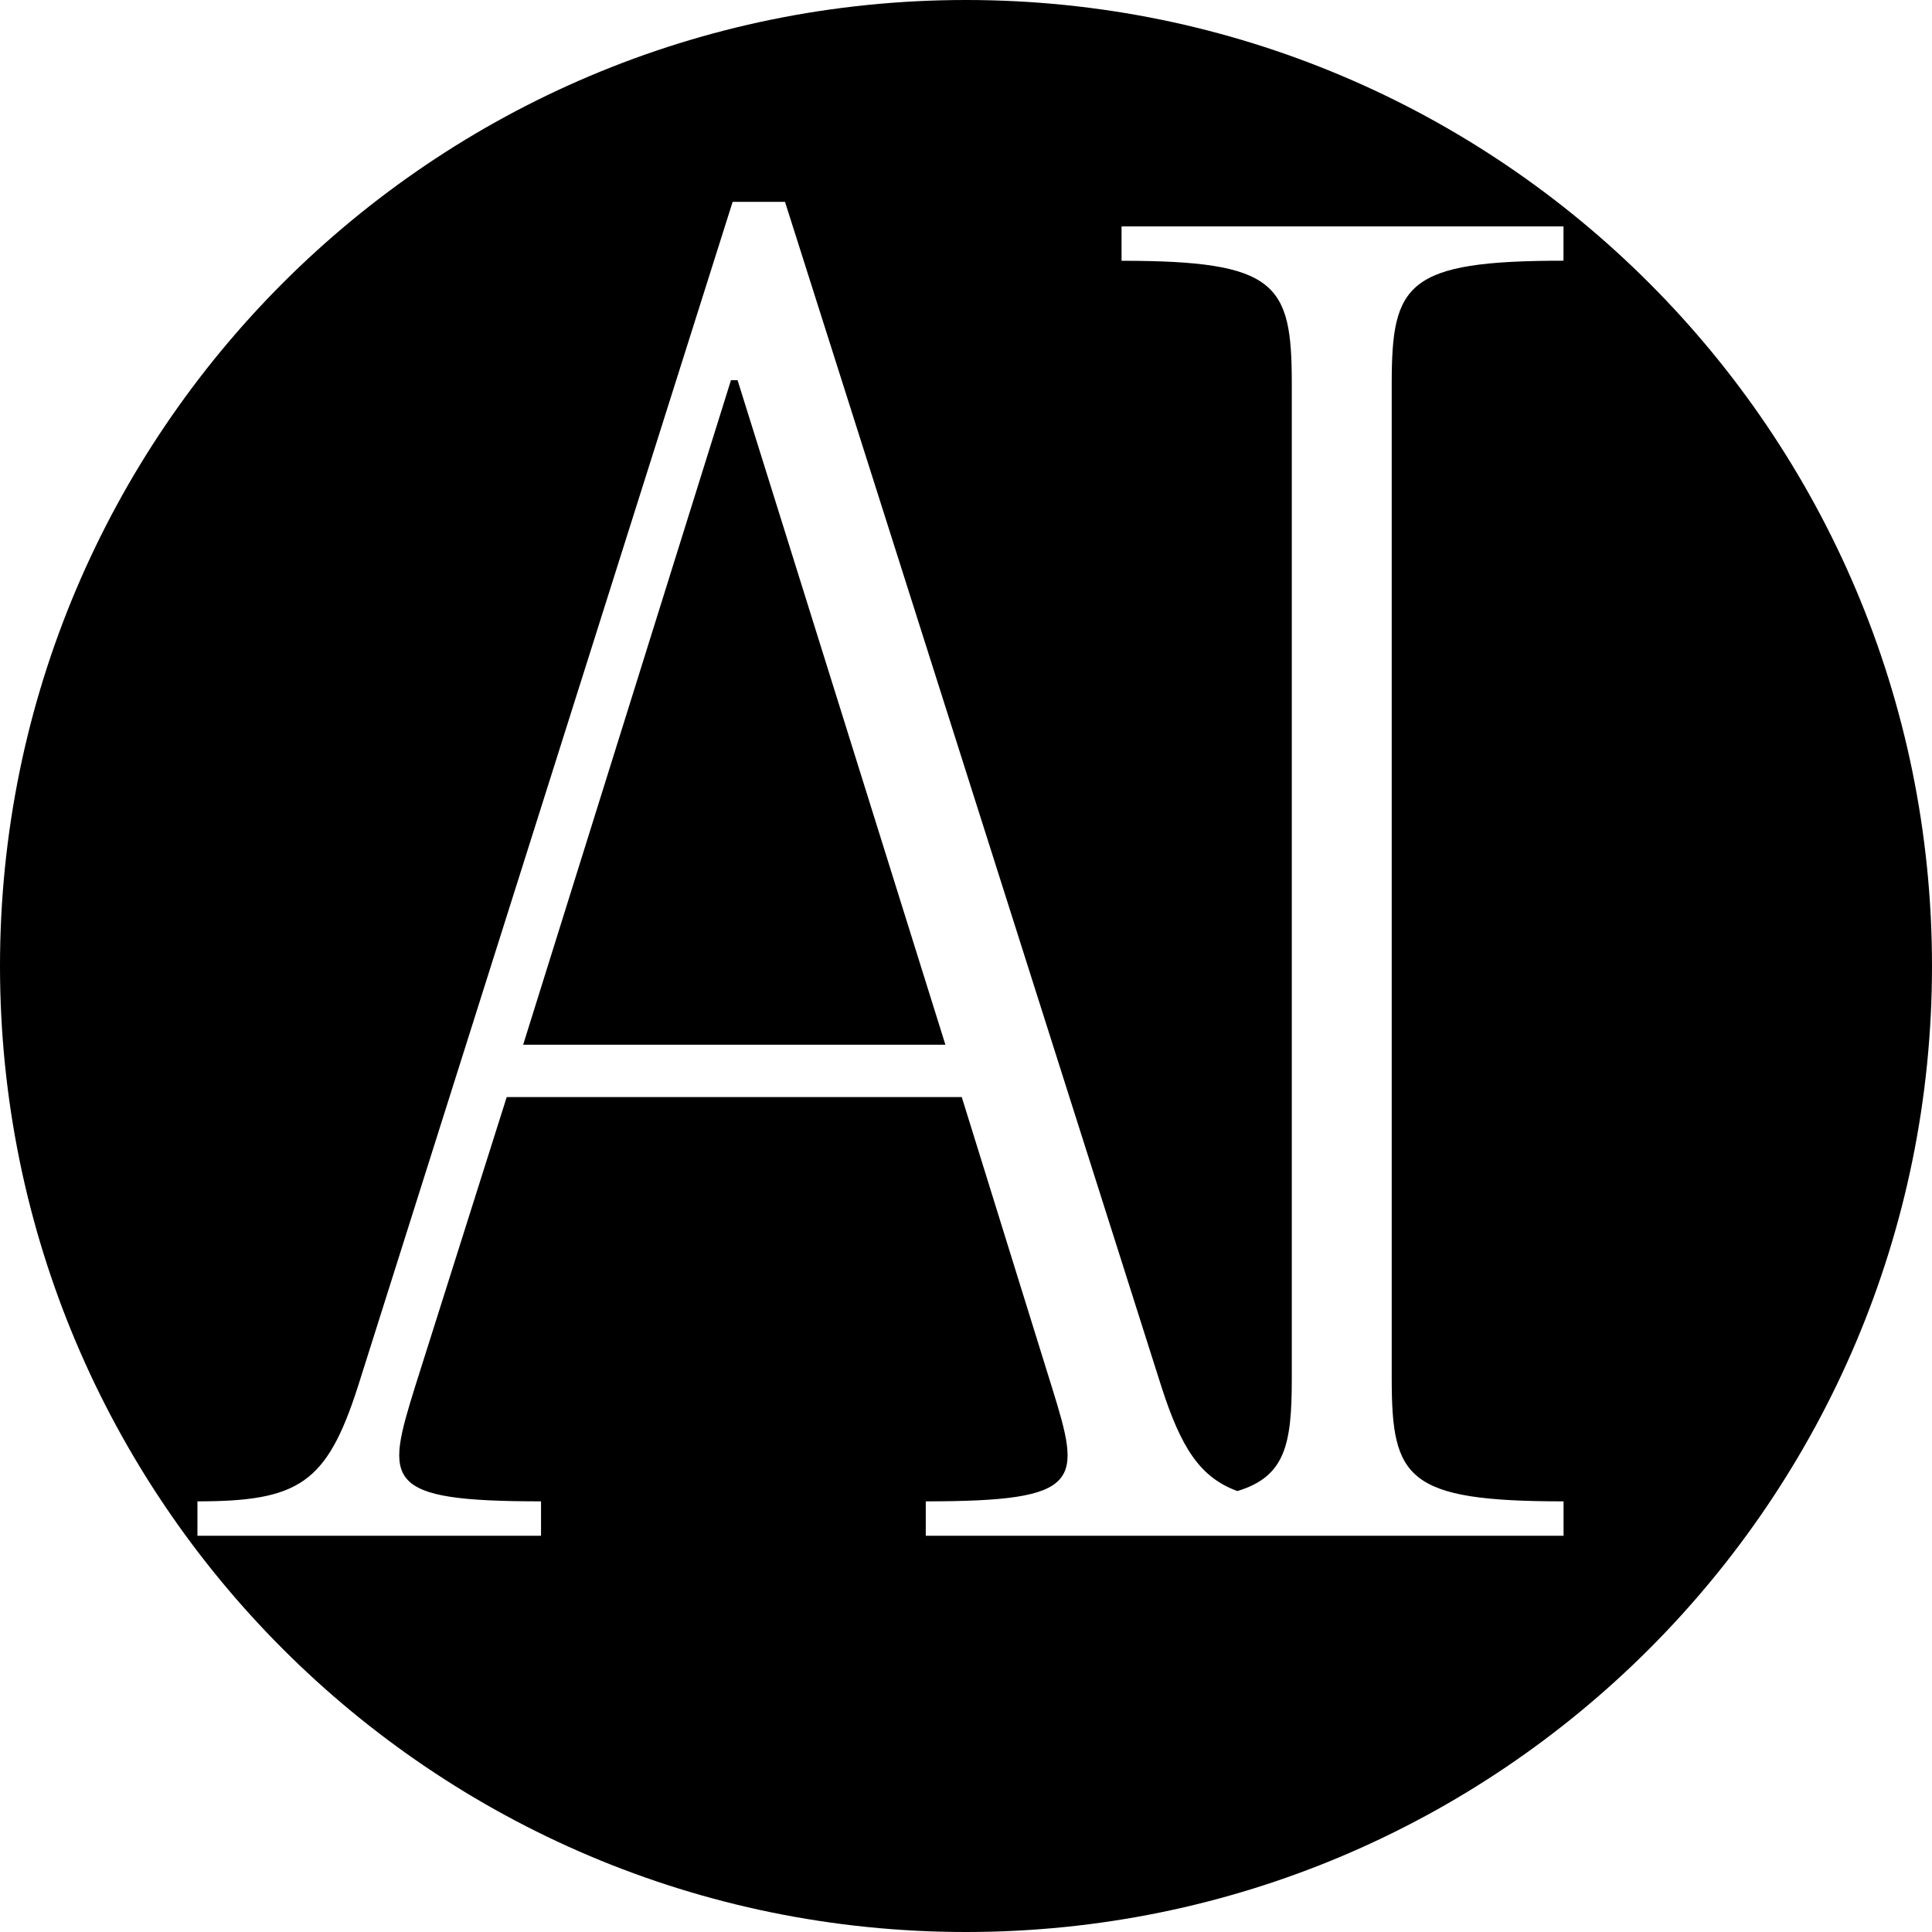
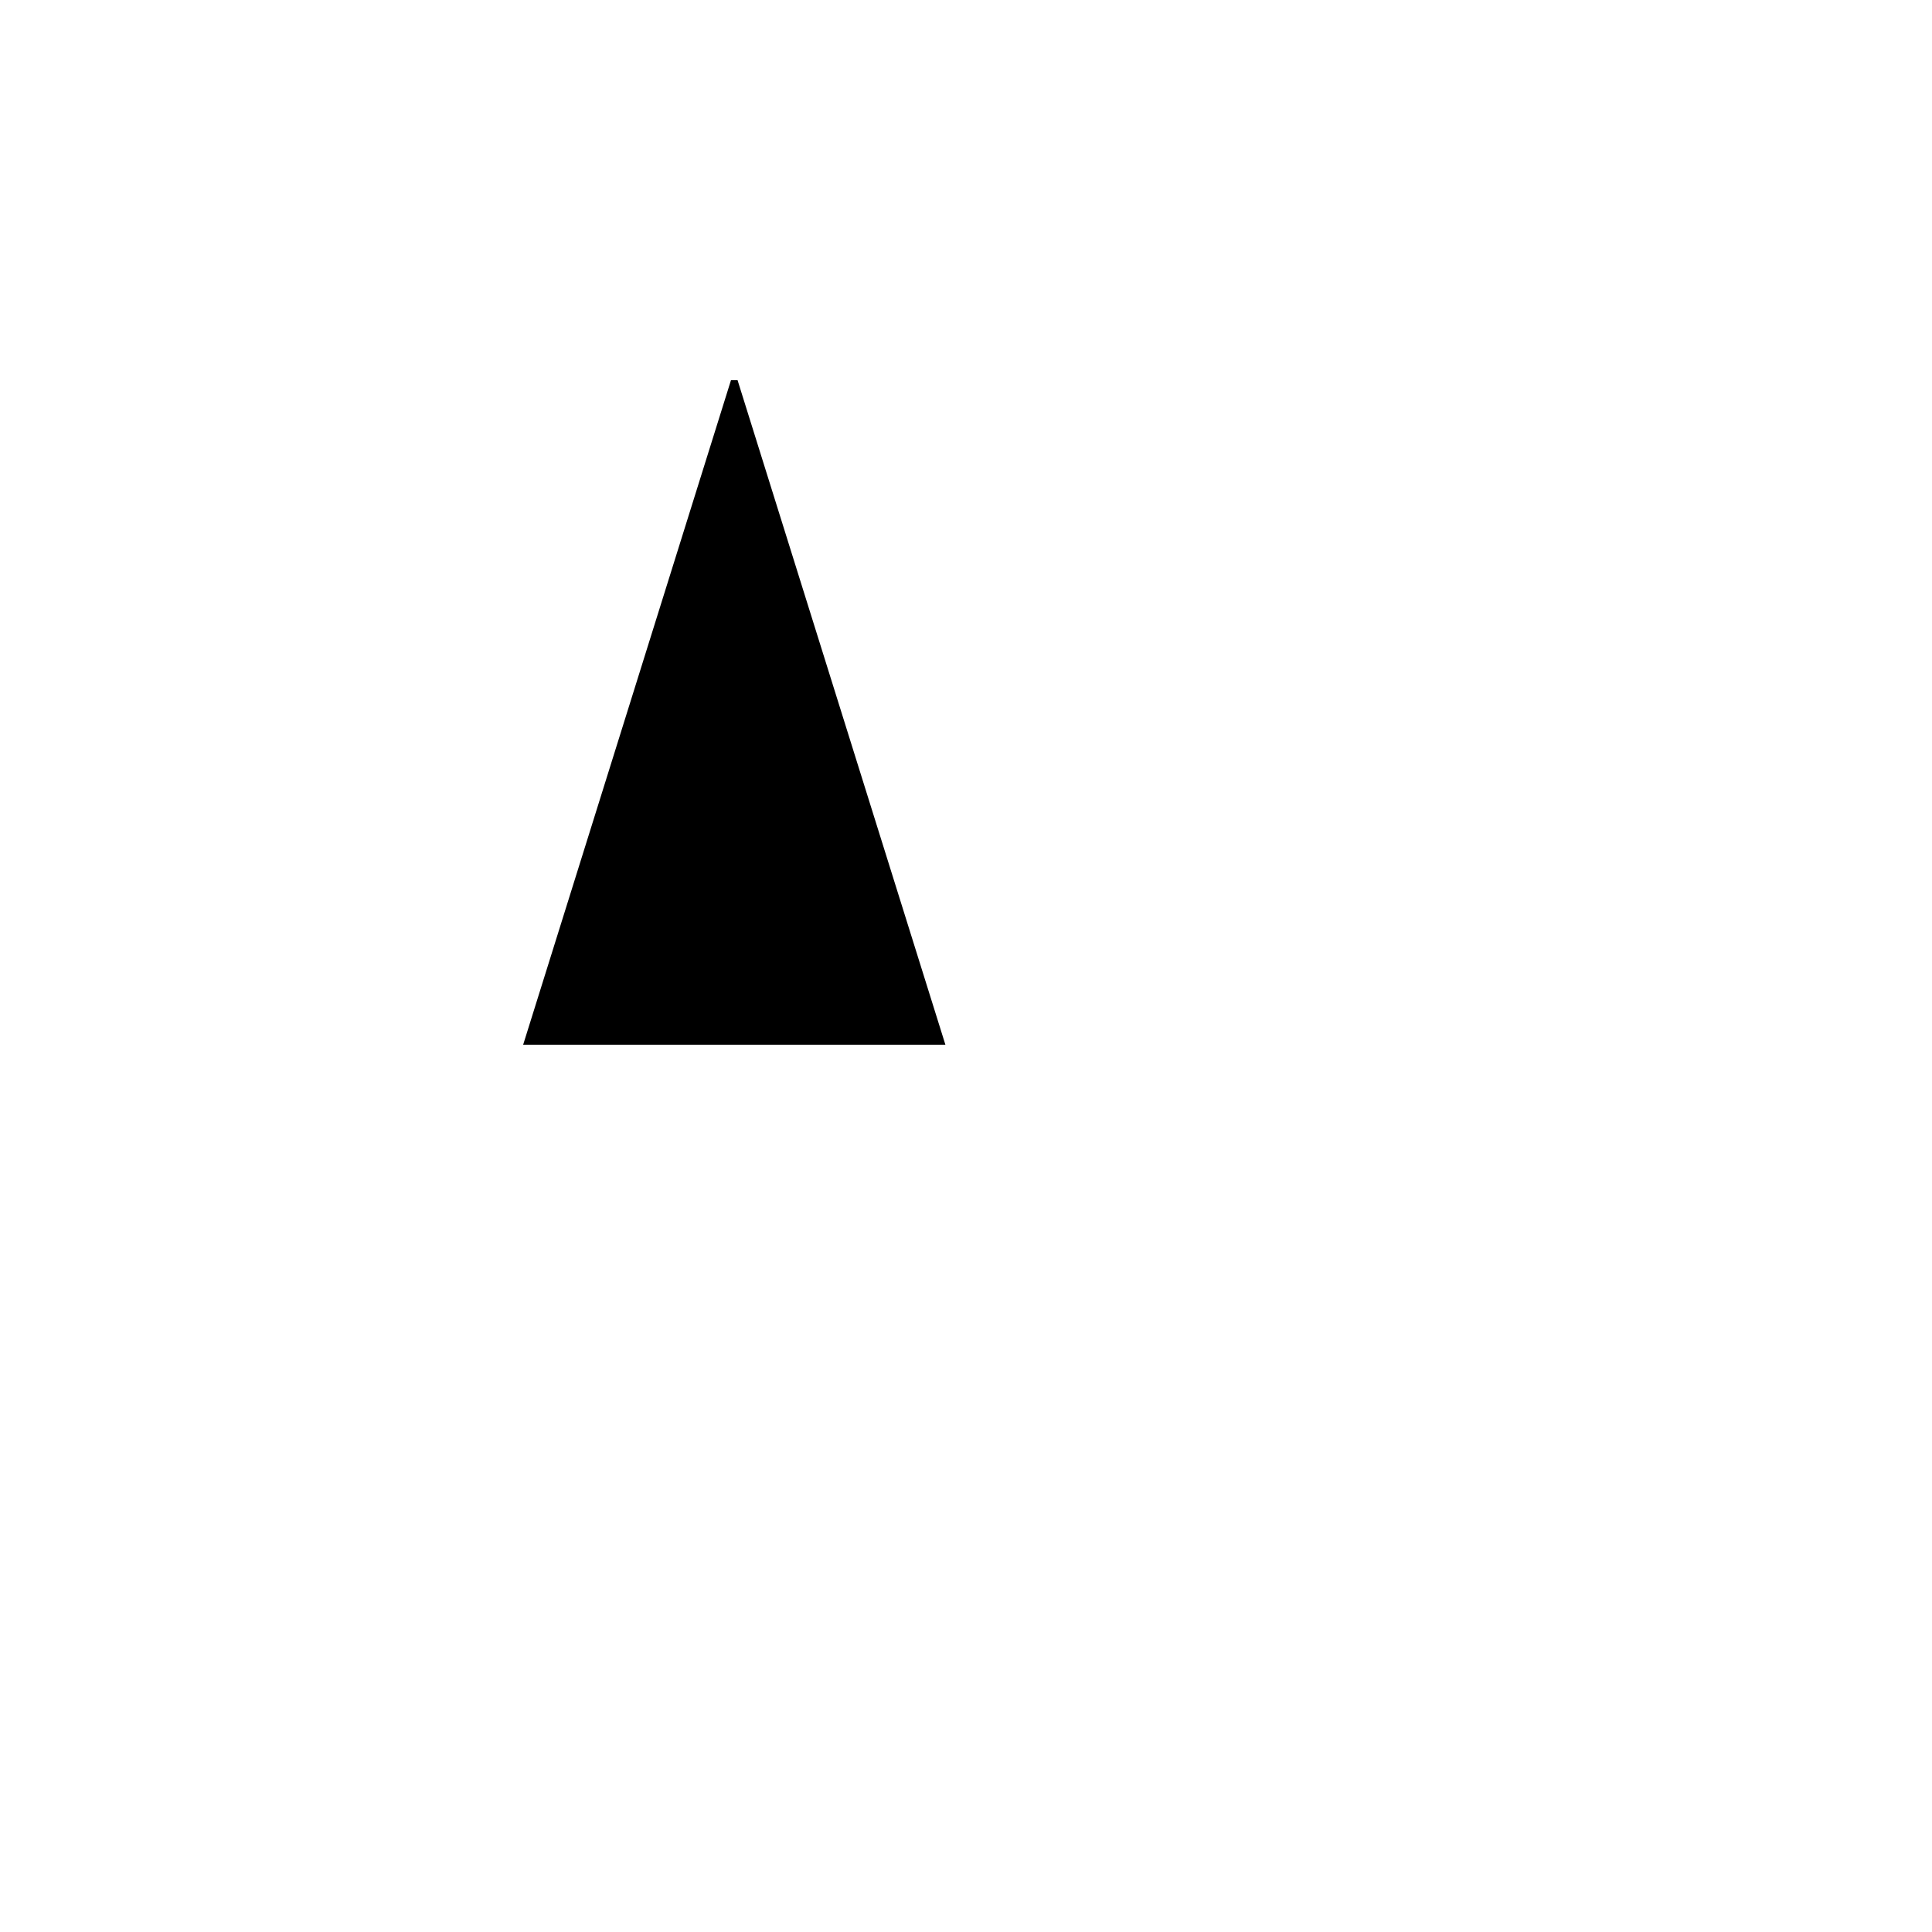
<svg xmlns="http://www.w3.org/2000/svg" id="a" viewBox="0 0 255 255">
  <polygon points="96.48 50.18 69.05 137.89 124.78 137.89 97.35 50.18 96.48 50.18" />
-   <path d="M127.5,0C57.08,0,0,57.08,0,127.5s57.08,127.5,127.5,127.5,127.5-57.08,127.5-127.5S197.92,0,127.5,0Zm78.87,34.41c-20.74,0-22.68,3.02-22.68,16.2V181.96c0,13.18,1.94,16.2,22.68,16.2v4.54H122.19v-4.54c20.96,0,20.52-2.59,16.63-15.12l-11.88-38.24h-60.06l-12.1,38.24c-3.89,12.53-4.32,15.12,16.63,15.12v4.54H26.06v-4.54c13.39,0,17.07-2.38,21.17-15.12L96.7,26.64h6.91l49.69,156.41c2.59,8.05,5.1,11.96,10.02,13.75,6.35-1.92,7.18-6.2,7.18-14.83V50.62c0-13.18-1.94-16.2-22.47-16.2v-4.54h58.33v4.54Z" />
</svg>